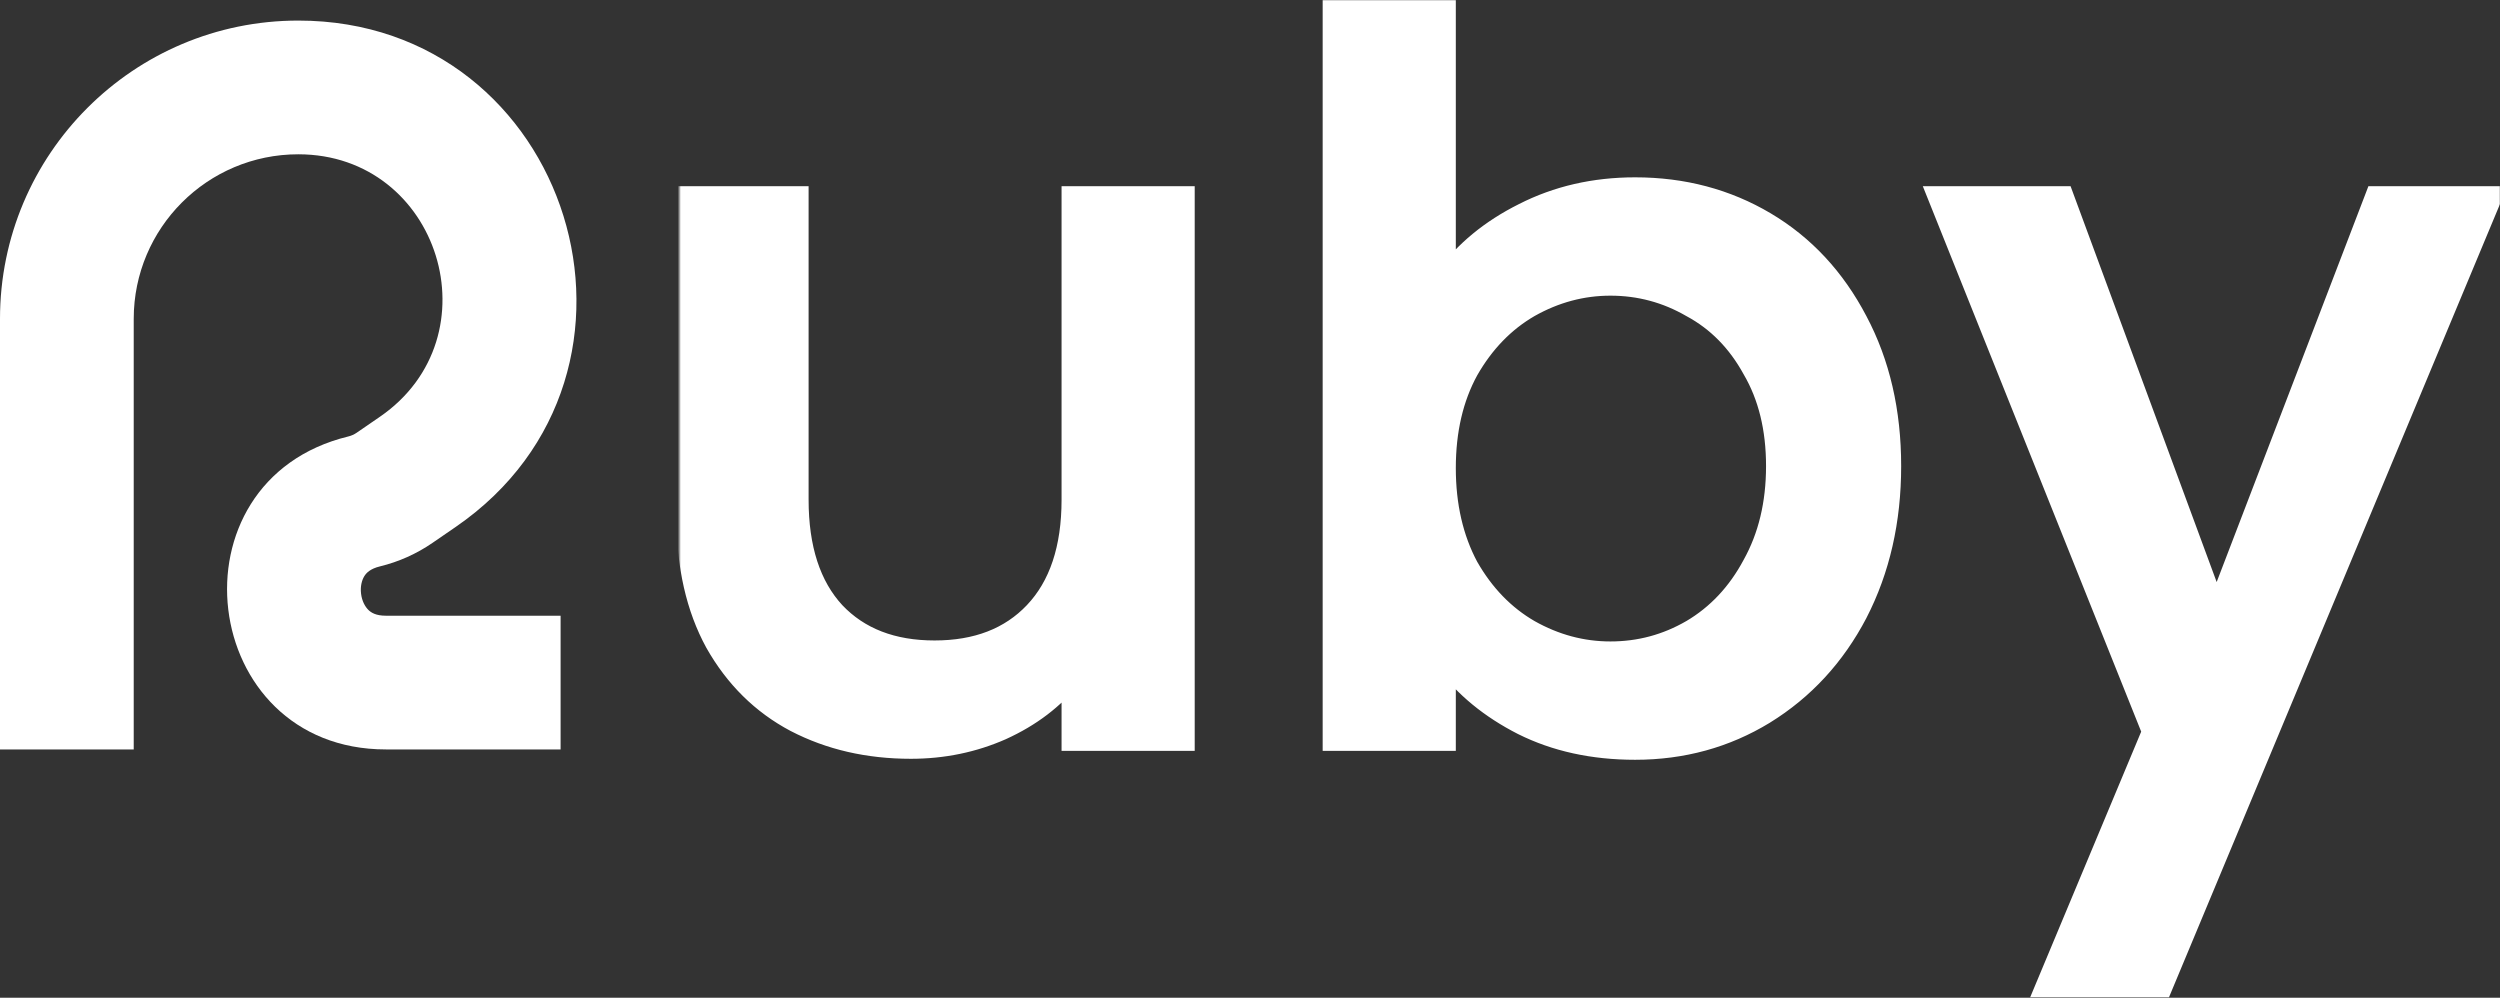
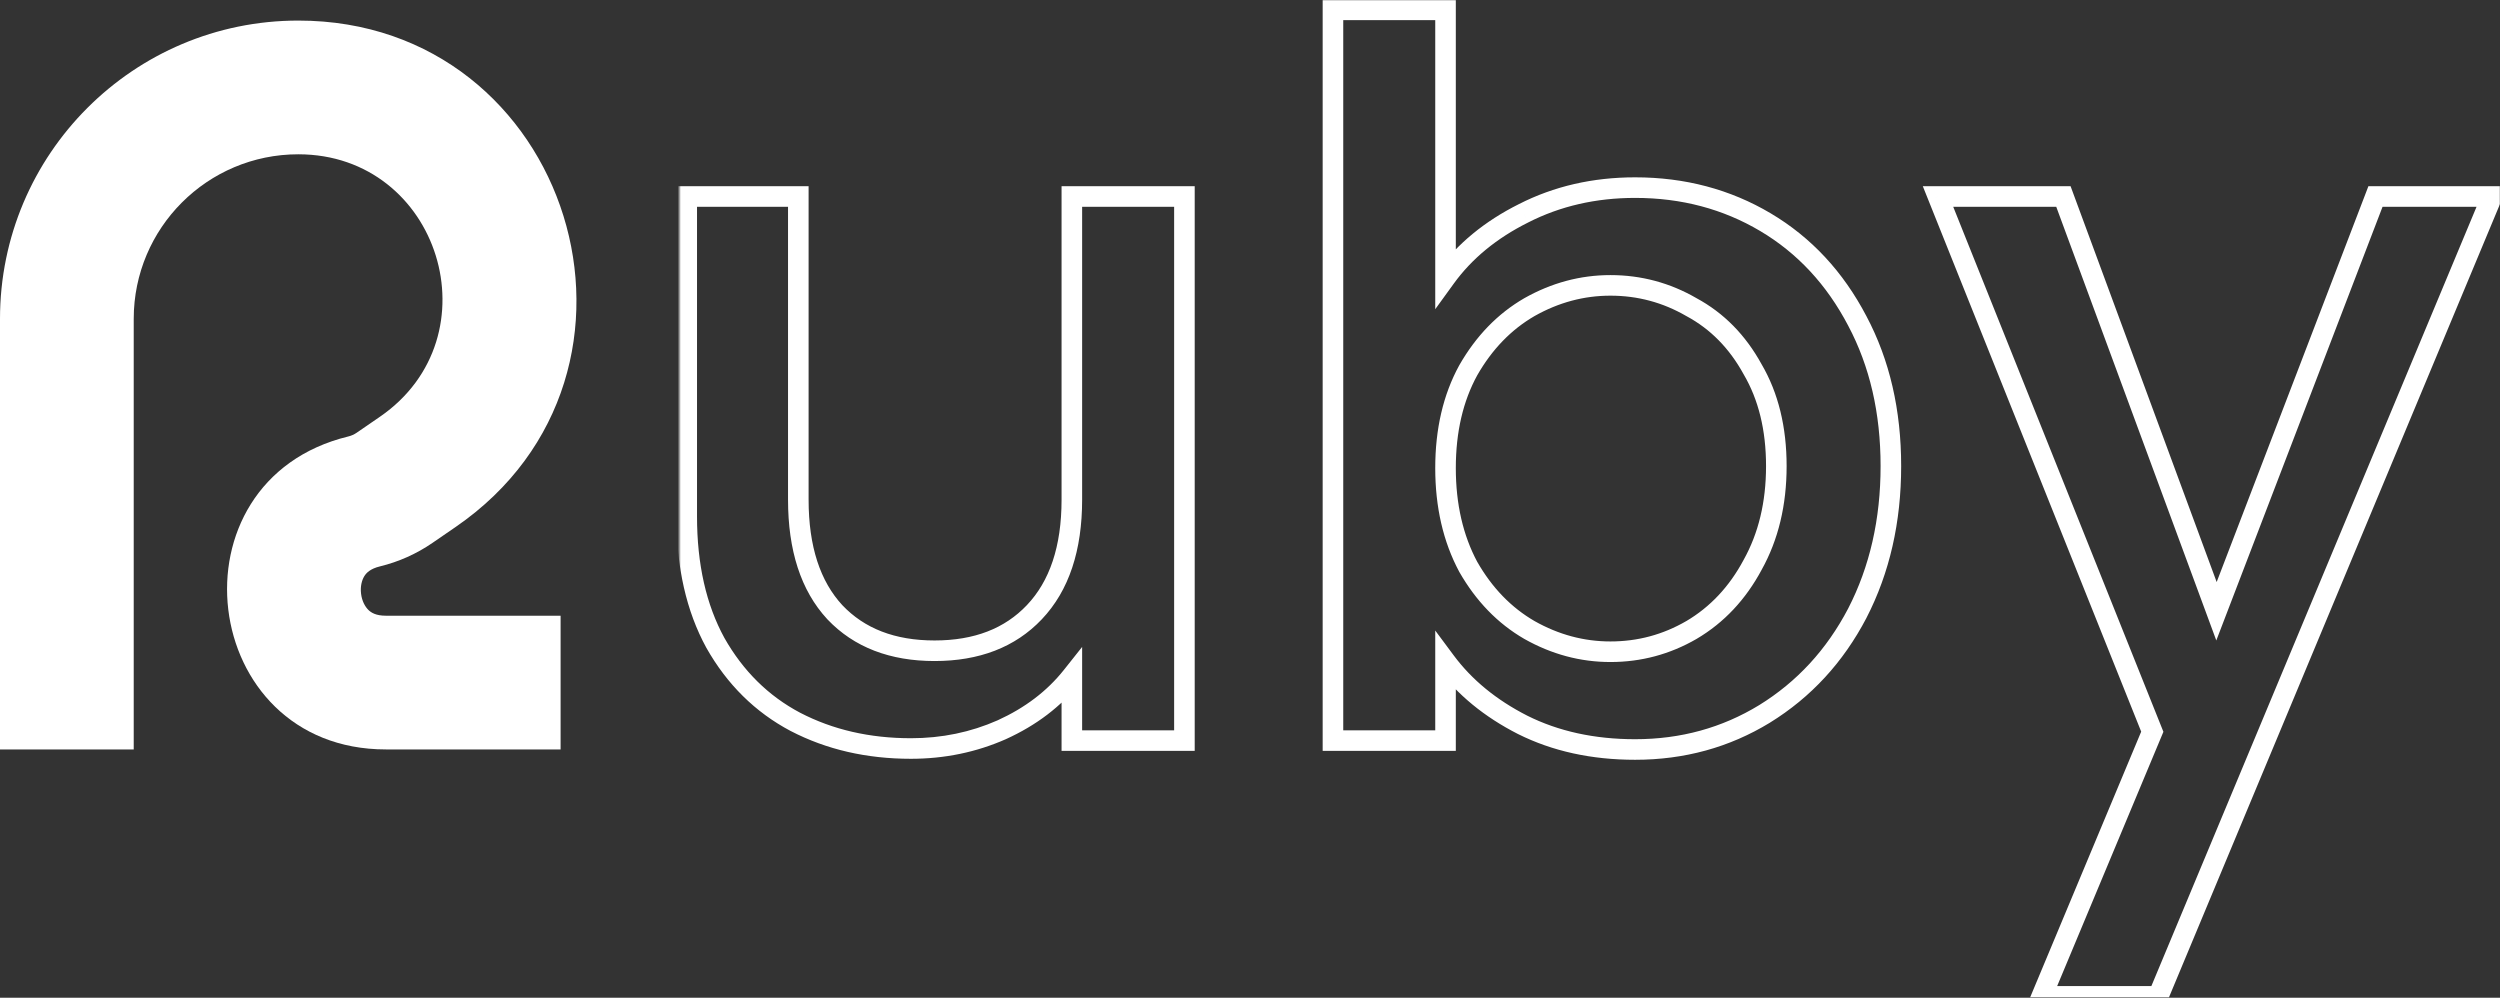
<svg xmlns="http://www.w3.org/2000/svg" width="1566" height="625" viewBox="0 0 1566 625" fill="none">
  <rect x="0" y="0" width="1566" height="625" fill="#333333" stroke="none" />
  <path fill-rule="evenodd" clip-rule="evenodd" d="M186.856 96.65C129.919 96.65 83.763 142.806 83.763 199.742V469.446H0V199.742C0 96.544 83.658 12.887 186.856 12.887C357.668 12.887 426.128 233.395 285.356 330.136L270.84 340.111C260.883 346.954 249.763 351.925 238.024 354.78C231.853 356.281 229.464 358.914 228.244 360.858C226.664 363.378 225.615 367.276 226.166 371.875C226.717 376.474 228.658 380.014 230.789 382.088C232.434 383.689 235.378 385.683 241.728 385.683H351.16V469.446H241.728C124.089 469.446 103.922 301.194 218.226 273.39C220.076 272.94 221.829 272.157 223.399 271.078L237.915 261.102C310.889 210.954 275.399 96.65 186.856 96.65Z" fill="white" />
  <mask id="mask0_527_2514" style="mask-type:luminance" maskUnits="userSpaceOnUse" x="425" y="0" width="1141" height="625">
    <path d="M1566 0H425.535V625H1566V0Z" fill="white" />
  </mask>
  <g mask="url(#mask0_527_2514)">
-     <path d="M741.921 123.093V463.917H671.406V423.711C660.272 437.732 645.633 448.866 627.489 457.113C609.757 464.948 590.787 468.866 570.581 468.866C543.777 468.866 519.654 463.299 498.21 452.165C477.179 441.031 460.478 424.536 448.107 402.68C436.148 380.824 430.169 354.433 430.169 323.505V123.093H500.066V312.989C500.066 343.505 507.695 367.01 522.952 383.505C538.21 399.587 559.035 407.629 585.427 407.629C611.818 407.629 632.643 399.587 647.901 383.505C663.571 367.01 671.406 343.505 671.406 312.989V123.093H741.921ZM905.478 173.814C917.437 157.319 933.726 143.917 954.344 133.608C975.375 122.886 998.674 117.526 1024.24 117.526C1054.34 117.526 1081.56 124.742 1105.89 139.175C1130.22 153.608 1149.4 174.227 1163.42 201.031C1177.44 227.422 1184.45 257.732 1184.45 291.958C1184.45 326.185 1177.44 356.907 1163.42 384.123C1149.4 410.928 1130.01 431.958 1105.27 447.216C1080.94 462.062 1053.93 469.484 1024.24 469.484C997.849 469.484 974.344 464.33 953.726 454.02C933.519 443.711 917.437 430.515 905.478 414.433V463.917H834.963V6.185H905.478V173.814ZM1112.69 291.958C1112.69 268.453 1107.75 248.247 1097.85 231.34C1088.36 214.02 1075.58 201.031 1059.5 192.371C1043.83 183.299 1026.92 178.763 1008.78 178.763C991.045 178.763 974.138 183.299 958.056 192.371C942.385 201.443 929.602 214.639 919.705 231.958C910.221 249.278 905.478 269.69 905.478 293.196C905.478 316.701 910.221 337.319 919.705 355.051C929.602 372.371 942.385 385.567 958.056 394.639C974.138 403.711 991.045 408.247 1008.78 408.247C1026.92 408.247 1043.83 403.711 1059.5 394.639C1075.58 385.154 1088.36 371.546 1097.85 353.814C1107.75 336.082 1112.69 315.464 1112.69 291.958ZM1560.98 123.093L1351.91 624.123H1278.92L1348.2 458.35L1213.97 123.093H1292.53L1388.4 382.886L1487.99 123.093H1560.98Z" fill="white" />
    <mask id="mask1_527_2514" style="mask-type:luminance" maskUnits="userSpaceOnUse" x="419" y="-7" width="1154" height="639">
      <path d="M1572.44 -6.443H419.091V631.443H1572.44V-6.443Z" fill="white" />
-       <path d="M741.921 123.093V463.917H671.406V423.711C660.272 437.732 645.633 448.866 627.489 457.113C609.757 464.948 590.787 468.866 570.581 468.866C543.777 468.866 519.654 463.299 498.21 452.165C477.179 441.031 460.478 424.536 448.107 402.68C436.148 380.824 430.169 354.433 430.169 323.505V123.093H500.066V312.989C500.066 343.505 507.695 367.01 522.952 383.505C538.21 399.587 559.035 407.629 585.427 407.629C611.818 407.629 632.643 399.587 647.901 383.505C663.571 367.01 671.406 343.505 671.406 312.989V123.093H741.921ZM905.478 173.814C917.437 157.319 933.726 143.917 954.344 133.608C975.375 122.886 998.674 117.526 1024.24 117.526C1054.34 117.526 1081.56 124.742 1105.89 139.175C1130.22 153.608 1149.4 174.227 1163.42 201.031C1177.44 227.422 1184.45 257.732 1184.45 291.958C1184.45 326.185 1177.44 356.907 1163.42 384.123C1149.4 410.928 1130.01 431.958 1105.27 447.216C1080.94 462.062 1053.93 469.484 1024.24 469.484C997.849 469.484 974.344 464.33 953.726 454.02C933.519 443.711 917.437 430.515 905.478 414.433V463.917H834.963V6.185H905.478V173.814ZM1112.69 291.958C1112.69 268.453 1107.75 248.247 1097.85 231.34C1088.36 214.02 1075.58 201.031 1059.5 192.371C1043.83 183.299 1026.92 178.763 1008.78 178.763C991.045 178.763 974.138 183.299 958.056 192.371C942.385 201.443 929.602 214.639 919.705 231.958C910.221 249.278 905.478 269.69 905.478 293.196C905.478 316.701 910.221 337.319 919.705 355.051C929.602 372.371 942.385 385.567 958.056 394.639C974.138 403.711 991.045 408.247 1008.78 408.247C1026.92 408.247 1043.83 403.711 1059.5 394.639C1075.58 385.154 1088.36 371.546 1097.85 353.814C1107.75 336.082 1112.69 315.464 1112.69 291.958ZM1560.98 123.093L1351.91 624.123H1278.92L1348.2 458.35L1213.97 123.093H1292.53L1388.4 382.886L1487.99 123.093H1560.98Z" fill="black" />
+       <path d="M741.921 123.093V463.917H671.406V423.711C660.272 437.732 645.633 448.866 627.489 457.113C609.757 464.948 590.787 468.866 570.581 468.866C543.777 468.866 519.654 463.299 498.21 452.165C477.179 441.031 460.478 424.536 448.107 402.68C436.148 380.824 430.169 354.433 430.169 323.505V123.093H500.066V312.989C500.066 343.505 507.695 367.01 522.952 383.505C538.21 399.587 559.035 407.629 585.427 407.629C611.818 407.629 632.643 399.587 647.901 383.505C663.571 367.01 671.406 343.505 671.406 312.989V123.093H741.921ZM905.478 173.814C917.437 157.319 933.726 143.917 954.344 133.608C975.375 122.886 998.674 117.526 1024.24 117.526C1054.34 117.526 1081.56 124.742 1105.89 139.175C1130.22 153.608 1149.4 174.227 1163.42 201.031C1177.44 227.422 1184.45 257.732 1184.45 291.958C1184.45 326.185 1177.44 356.907 1163.42 384.123C1149.4 410.928 1130.01 431.958 1105.27 447.216C1080.94 462.062 1053.93 469.484 1024.24 469.484C997.849 469.484 974.344 464.33 953.726 454.02C933.519 443.711 917.437 430.515 905.478 414.433V463.917H834.963V6.185H905.478V173.814ZM1112.69 291.958C1112.69 268.453 1107.75 248.247 1097.85 231.34C1088.36 214.02 1075.58 201.031 1059.5 192.371C991.045 178.763 974.138 183.299 958.056 192.371C942.385 201.443 929.602 214.639 919.705 231.958C910.221 249.278 905.478 269.69 905.478 293.196C905.478 316.701 910.221 337.319 919.705 355.051C929.602 372.371 942.385 385.567 958.056 394.639C974.138 403.711 991.045 408.247 1008.78 408.247C1026.92 408.247 1043.83 403.711 1059.5 394.639C1075.58 385.154 1088.36 371.546 1097.85 353.814C1107.75 336.082 1112.69 315.464 1112.69 291.958ZM1560.98 123.093L1351.91 624.123H1278.92L1348.2 458.35L1213.97 123.093H1292.53L1388.4 382.886L1487.99 123.093H1560.98Z" fill="black" />
    </mask>
    <g mask="url(#mask1_527_2514)">
      <path d="M741.921 123.093H748.365V116.649H741.921V123.093ZM741.921 463.917V470.361H748.365V463.917H741.921ZM671.406 463.917H664.963V470.361H671.406V463.917ZM671.406 423.711H677.849V405.236L666.361 419.704L671.406 423.711ZM627.488 457.113L630.092 463.009L630.156 462.977L627.488 457.113ZM498.21 452.165L495.195 457.861L495.24 457.88L498.21 452.165ZM448.107 402.68L442.45 405.773L442.476 405.814L442.495 405.854L448.107 402.68ZM430.169 123.093V116.649H423.726V123.093H430.169ZM500.066 123.093H506.509V116.649H500.066V123.093ZM522.952 383.505L518.223 387.881L518.275 387.94L522.952 383.505ZM671.406 123.093V116.649H664.963V123.093H671.406ZM735.478 123.093V463.917H748.365V123.093H735.478ZM741.921 457.474H671.406V470.361H741.921V457.474ZM677.849 463.917V423.711H664.963V463.917H677.849ZM666.361 419.704C655.929 432.841 642.141 443.376 624.821 451.25L630.156 462.977C649.119 454.355 664.615 442.622 676.451 427.718L666.361 419.704ZM624.885 451.218C608.004 458.679 589.93 462.422 570.581 462.422V475.309C591.644 475.309 611.503 471.218 630.092 463.009L624.885 451.218ZM570.581 462.422C544.692 462.422 521.606 457.055 501.181 446.443L495.24 457.88C517.695 469.542 542.856 475.309 570.581 475.309V462.422ZM501.226 446.469C481.342 435.947 465.51 420.354 453.713 399.506L442.495 405.854C455.44 428.718 473.017 446.115 495.195 457.861L501.226 446.469ZM453.758 399.587C442.43 378.883 436.612 353.609 436.612 323.505H423.726C423.726 355.256 429.866 382.767 442.45 405.773L453.758 399.587ZM436.612 323.505V123.093H423.726V323.505H436.612ZM430.169 129.536H500.066V116.649H430.169V129.536ZM493.622 123.093V312.989H506.509V123.093H493.622ZM493.622 312.989C493.622 344.538 501.515 369.824 518.223 387.881L527.682 379.13C513.867 364.197 506.509 342.472 506.509 312.989H493.622ZM518.275 387.94C534.982 405.547 557.63 414.072 585.427 414.072V401.185C560.44 401.185 541.438 393.628 527.624 379.07L518.275 387.94ZM585.427 414.072C613.223 414.072 635.871 405.547 652.572 387.94L643.229 379.067C629.415 393.625 610.414 401.185 585.427 401.185V414.072ZM652.572 387.94C669.724 369.886 677.849 344.58 677.849 312.989H664.963C664.963 342.43 657.418 364.131 643.229 379.067L652.572 387.94ZM677.849 312.989V123.093H664.963V312.989H677.849ZM671.406 129.536H741.921V116.649H671.406V129.536ZM905.478 173.814H899.035V193.679L910.691 177.596L905.478 173.814ZM954.344 133.608L957.224 139.372L957.269 139.348L954.344 133.608ZM1163.42 201.031L1157.71 204.017L1157.73 204.054L1163.42 201.031ZM1163.42 384.124L1169.13 387.11L1169.14 387.075L1163.42 384.124ZM1105.27 447.216L1108.63 452.719L1108.65 452.7L1105.27 447.216ZM953.726 454.02L950.794 459.761L950.839 459.781L953.726 454.02ZM905.478 414.433L910.646 410.588L899.035 394.97V414.433H905.478ZM905.478 463.917V470.361H911.921V463.917H905.478ZM834.963 463.917H828.519V470.361H834.963V463.917ZM834.963 6.185V-0.258H828.519V6.185H834.963ZM905.478 6.185H911.921V-0.258H905.478V6.185ZM1097.85 231.34L1092.2 234.435L1092.24 234.515L1092.29 234.595L1097.85 231.34ZM1059.5 192.371L1056.26 197.947L1056.35 197.997L1056.44 198.044L1059.5 192.371ZM958.055 192.371L954.885 186.759L954.821 186.795L958.055 192.371ZM919.705 231.959L914.106 228.762L914.08 228.812L914.048 228.864L919.705 231.959ZM919.705 355.051L914.022 358.091L914.061 358.17L914.106 358.248L919.705 355.051ZM958.055 394.639L954.821 400.216L954.885 400.251L958.055 394.639ZM1059.5 394.639L1062.73 400.216L1062.77 400.189L1059.5 394.639ZM1097.85 353.814L1092.22 350.674L1092.19 350.725L1092.17 350.775L1097.85 353.814ZM910.691 177.596C921.967 162.044 937.405 149.279 957.224 139.372L951.458 127.845C930.04 138.556 912.901 152.595 900.259 170.032L910.691 177.596ZM957.269 139.348C977.321 129.127 999.602 123.969 1024.24 123.969V111.082C997.74 111.082 973.423 116.646 951.412 127.868L957.269 139.348ZM1024.24 123.969C1053.26 123.969 1079.33 130.912 1102.6 144.717L1109.18 133.633C1083.79 118.572 1055.42 111.082 1024.24 111.082V123.969ZM1102.6 144.717C1125.83 158.497 1144.2 178.196 1157.71 204.017L1169.13 198.044C1154.59 170.257 1134.61 148.72 1109.18 133.633L1102.6 144.717ZM1157.73 204.054C1171.18 229.387 1178 258.631 1178 291.959H1190.89C1190.89 256.832 1183.69 225.458 1169.11 198.008L1157.73 204.054ZM1178 291.959C1178 325.281 1171.19 354.972 1157.69 381.172L1169.14 387.075C1183.69 358.842 1190.89 327.089 1190.89 291.959H1178ZM1157.71 381.137C1144.2 406.958 1125.6 427.108 1101.89 441.733L1108.65 452.7C1134.42 436.81 1154.59 414.897 1169.13 387.11L1157.71 381.137ZM1101.91 441.714C1078.64 455.915 1052.8 463.041 1024.24 463.041V475.928C1055.06 475.928 1083.24 468.202 1108.63 452.719L1101.91 441.714ZM1024.24 463.041C998.7 463.041 976.206 458.06 956.606 448.26L950.839 459.781C972.476 470.599 996.992 475.928 1024.24 475.928V463.041ZM956.651 448.279C937.211 438.363 921.941 425.776 910.646 410.588L900.304 418.278C912.927 435.258 929.821 449.059 950.794 459.761L956.651 448.279ZM899.035 414.433V463.917H911.921V414.433H899.035ZM905.478 457.474H834.963V470.361H905.478V457.474ZM841.406 463.917V6.185H828.519V463.917H841.406ZM834.963 12.629H905.478V-0.258H834.963V12.629ZM899.035 6.185V173.814H911.921V6.185H899.035ZM1119.14 291.959C1119.14 267.538 1113.99 246.16 1103.41 228.085L1092.29 234.595C1101.5 250.334 1106.25 269.368 1106.25 291.959H1119.14ZM1103.5 228.245C1093.47 209.926 1079.82 195.996 1062.55 186.698L1056.44 198.044C1071.34 206.066 1083.26 218.115 1092.2 234.435L1103.5 228.245ZM1062.73 186.795C1046.07 177.153 1028.05 172.319 1008.78 172.319V185.206C1025.79 185.206 1041.58 189.444 1056.26 197.947L1062.73 186.795ZM1008.78 172.319C989.885 172.319 971.896 177.165 954.885 186.759L961.219 197.983C976.374 189.432 992.198 185.206 1008.78 185.206V172.319ZM954.821 186.795C938.068 196.494 924.512 210.557 914.106 228.762L925.298 235.155C934.686 218.721 946.696 206.392 961.284 197.947L954.821 186.795ZM914.048 228.864C903.958 247.297 899.035 268.814 899.035 293.196H911.921C911.921 270.567 916.477 251.259 925.356 235.053L914.048 228.864ZM899.035 293.196C899.035 317.582 903.958 339.277 914.022 358.091L925.382 352.012C916.477 335.362 911.921 315.82 911.921 293.196H899.035ZM914.106 358.248C924.512 376.453 938.068 390.517 954.821 400.216L961.284 389.063C946.696 380.618 934.686 368.289 925.298 351.855L914.106 358.248ZM954.885 400.251C971.896 409.845 989.885 414.691 1008.78 414.691V401.804C992.198 401.804 976.374 397.578 961.219 389.027L954.885 400.251ZM1008.78 414.691C1028.05 414.691 1046.07 409.857 1062.73 400.216L1056.26 389.063C1041.58 397.566 1025.79 401.804 1008.78 401.804V414.691ZM1062.77 400.189C1079.95 390.058 1093.53 375.544 1103.53 356.854L1092.17 350.775C1083.2 367.549 1071.21 380.251 1056.23 389.089L1062.77 400.189ZM1103.47 356.955C1113.98 338.121 1119.14 316.388 1119.14 291.959H1106.25C1106.25 314.539 1101.5 334.044 1092.22 350.674L1103.47 356.955ZM1560.98 123.093L1566.93 125.574L1570.65 116.649H1560.98V123.093ZM1351.91 624.124V630.567H1356.21L1357.86 626.604L1351.91 624.124ZM1278.92 624.124L1272.98 621.636L1269.25 630.567H1278.92V624.124ZM1348.2 458.35L1354.14 460.837L1355.16 458.402L1354.18 455.953L1348.2 458.35ZM1213.97 123.093V116.649H1204.45L1207.99 125.488L1213.97 123.093ZM1292.53 123.093L1298.57 120.862L1297.02 116.649H1292.53V123.093ZM1388.4 382.886L1382.36 385.117L1388.29 401.187L1394.42 385.192L1388.4 382.886ZM1487.99 123.093V116.649H1483.56L1481.98 120.787L1487.99 123.093ZM1555.03 120.611L1345.96 621.643L1357.86 626.604L1566.93 125.574L1555.03 120.611ZM1351.91 617.68H1278.92V630.567H1351.91V617.68ZM1284.87 626.611L1354.14 460.837L1342.26 455.863L1272.98 621.636L1284.87 626.611ZM1354.18 455.953L1219.96 120.698L1207.99 125.488L1342.22 460.747L1354.18 455.953ZM1213.97 129.536H1292.53V116.649H1213.97V129.536ZM1286.48 125.323L1382.36 385.117L1394.45 380.656L1298.57 120.862L1286.48 125.323ZM1394.42 385.192L1494.01 125.399L1481.98 120.787L1382.39 380.58L1394.42 385.192ZM1487.99 129.536H1560.98V116.649H1487.99V129.536Z" fill="white" />
    </g>
  </g>
</svg>